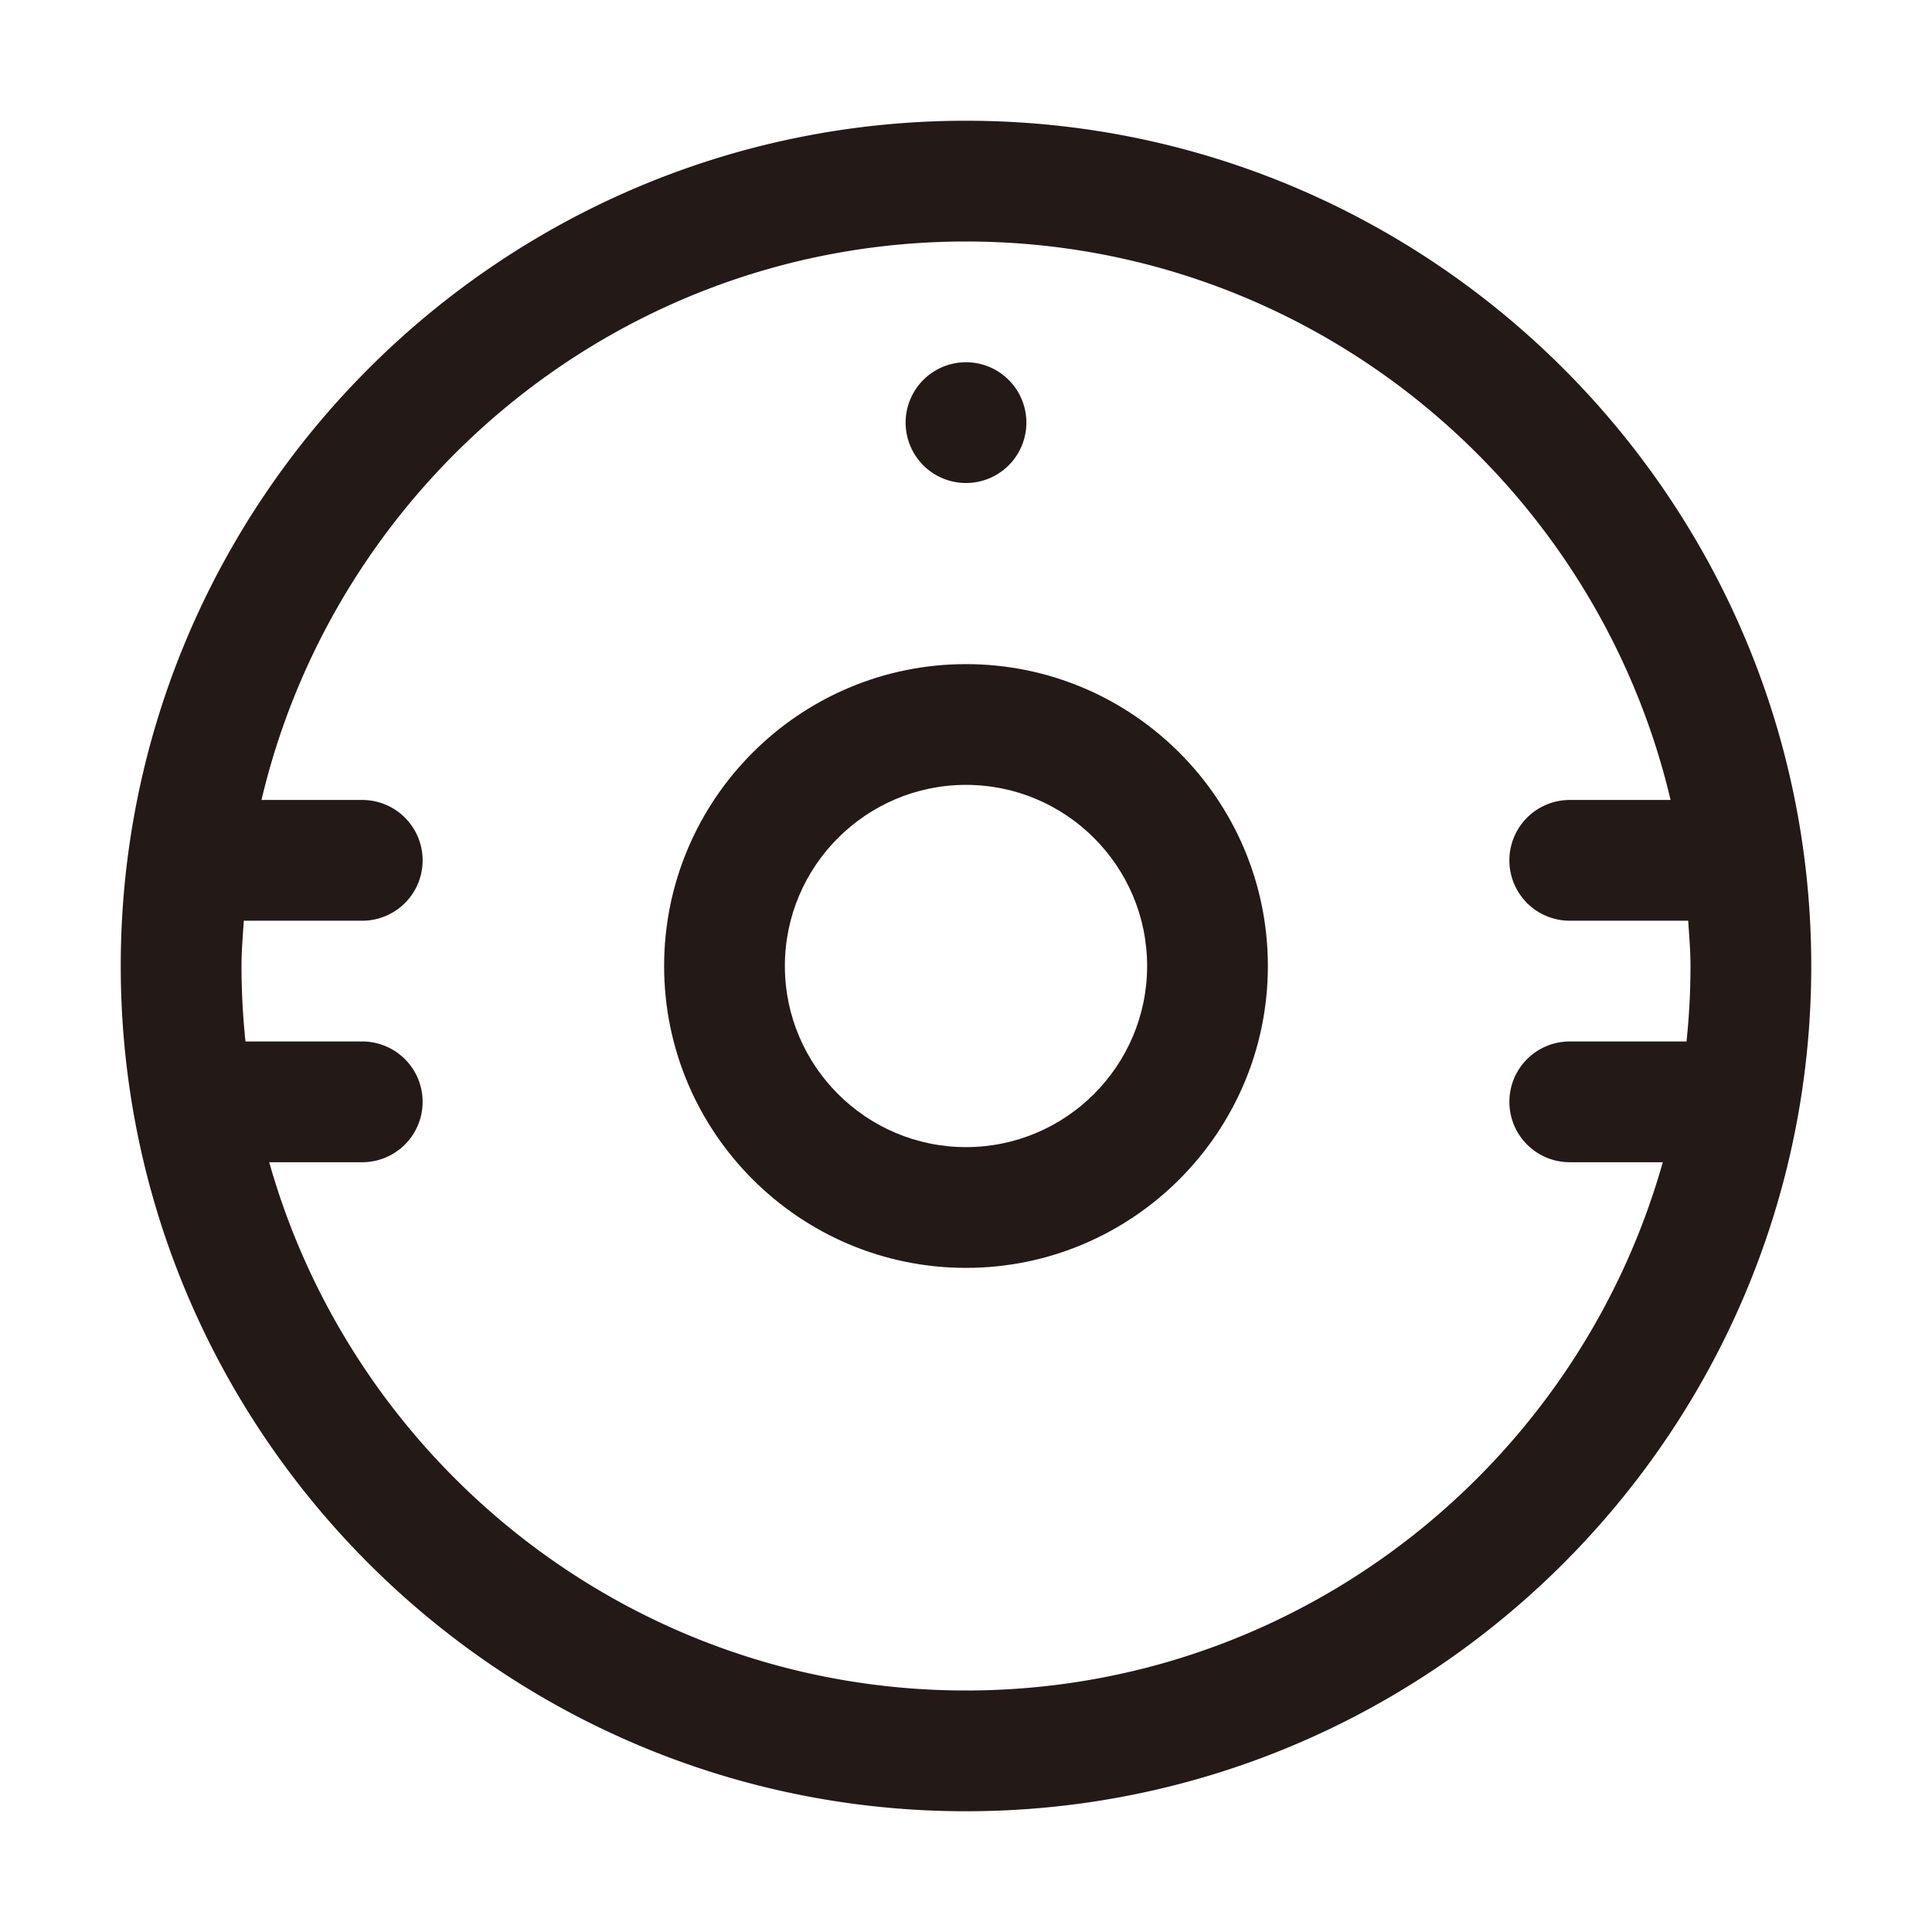
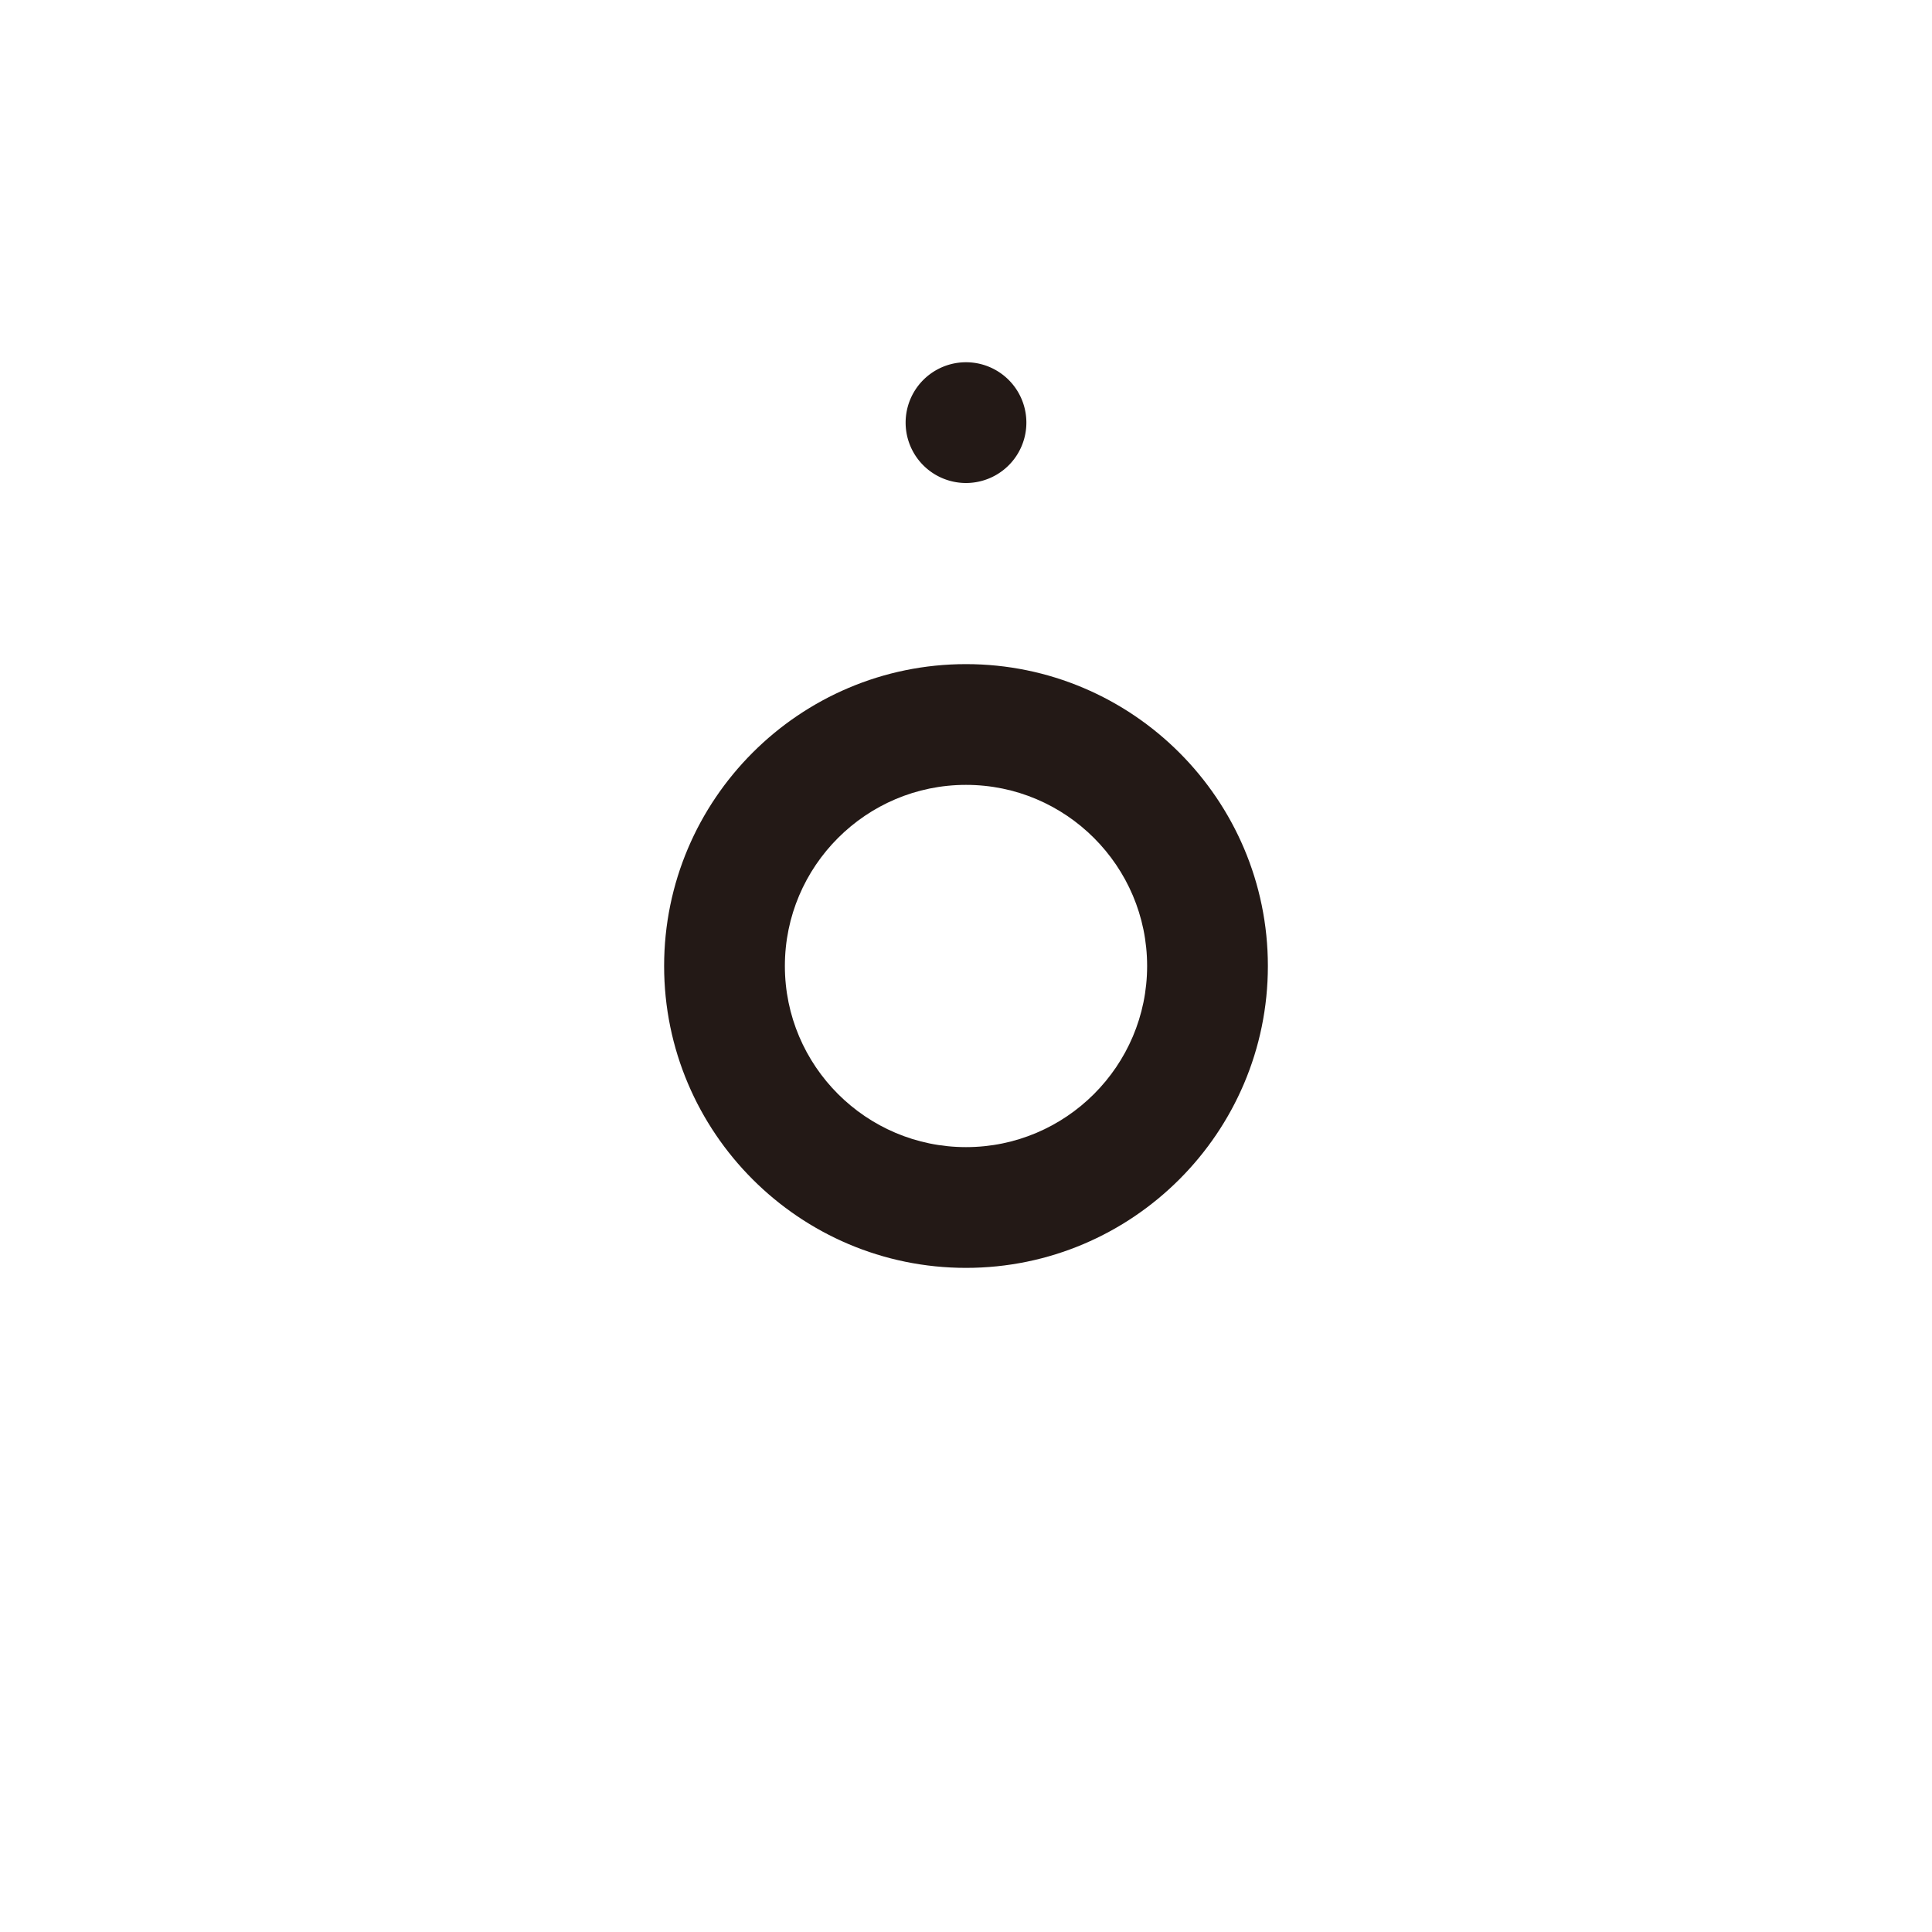
<svg xmlns="http://www.w3.org/2000/svg" viewBox="0 0 1024 1024" version="1.1">
-   <path d="M512 64C264.96 64 64 264.96 64 512s200.96 448 448 448 448-200.96 448-448S759.04 64 512 64z m0 832c-175.648 0-323.808-118.688-369.312-280H192a32 32 0 1 0 0-64H130.112A384.288 384.288 0 0 1 128 512c0-8.096 0.704-16.032 1.216-24H192a32 32 0 0 0 0-64H138.592C178.528 254.624 330.592 128 512 128c181.44 0 333.504 126.624 373.44 296H832a32 32 0 1 0 0 64h62.784c0.512 7.968 1.216 15.904 1.216 24 0 13.504-0.736 26.848-2.112 40H832a32 32 0 1 0 0 64h49.312C835.808 777.312 687.68 896 512 896z" fill="#231916" p-id="2808" />
  <path d="M512 352c-88.224 0-160 71.776-160 160s71.776 160 160 160 160-71.776 160-160-71.776-160-160-160z m0 256c-52.928 0-96-43.072-96-96s43.072-96 96-96 96 43.072 96 96-43.072 96-96 96z" fill="#231916" p-id="2809" />
  <path d="M512 224m-32 0a32 32 0 1 0 64 0 32 32 0 1 0-64 0Z" fill="#231916" p-id="2810" />
</svg>